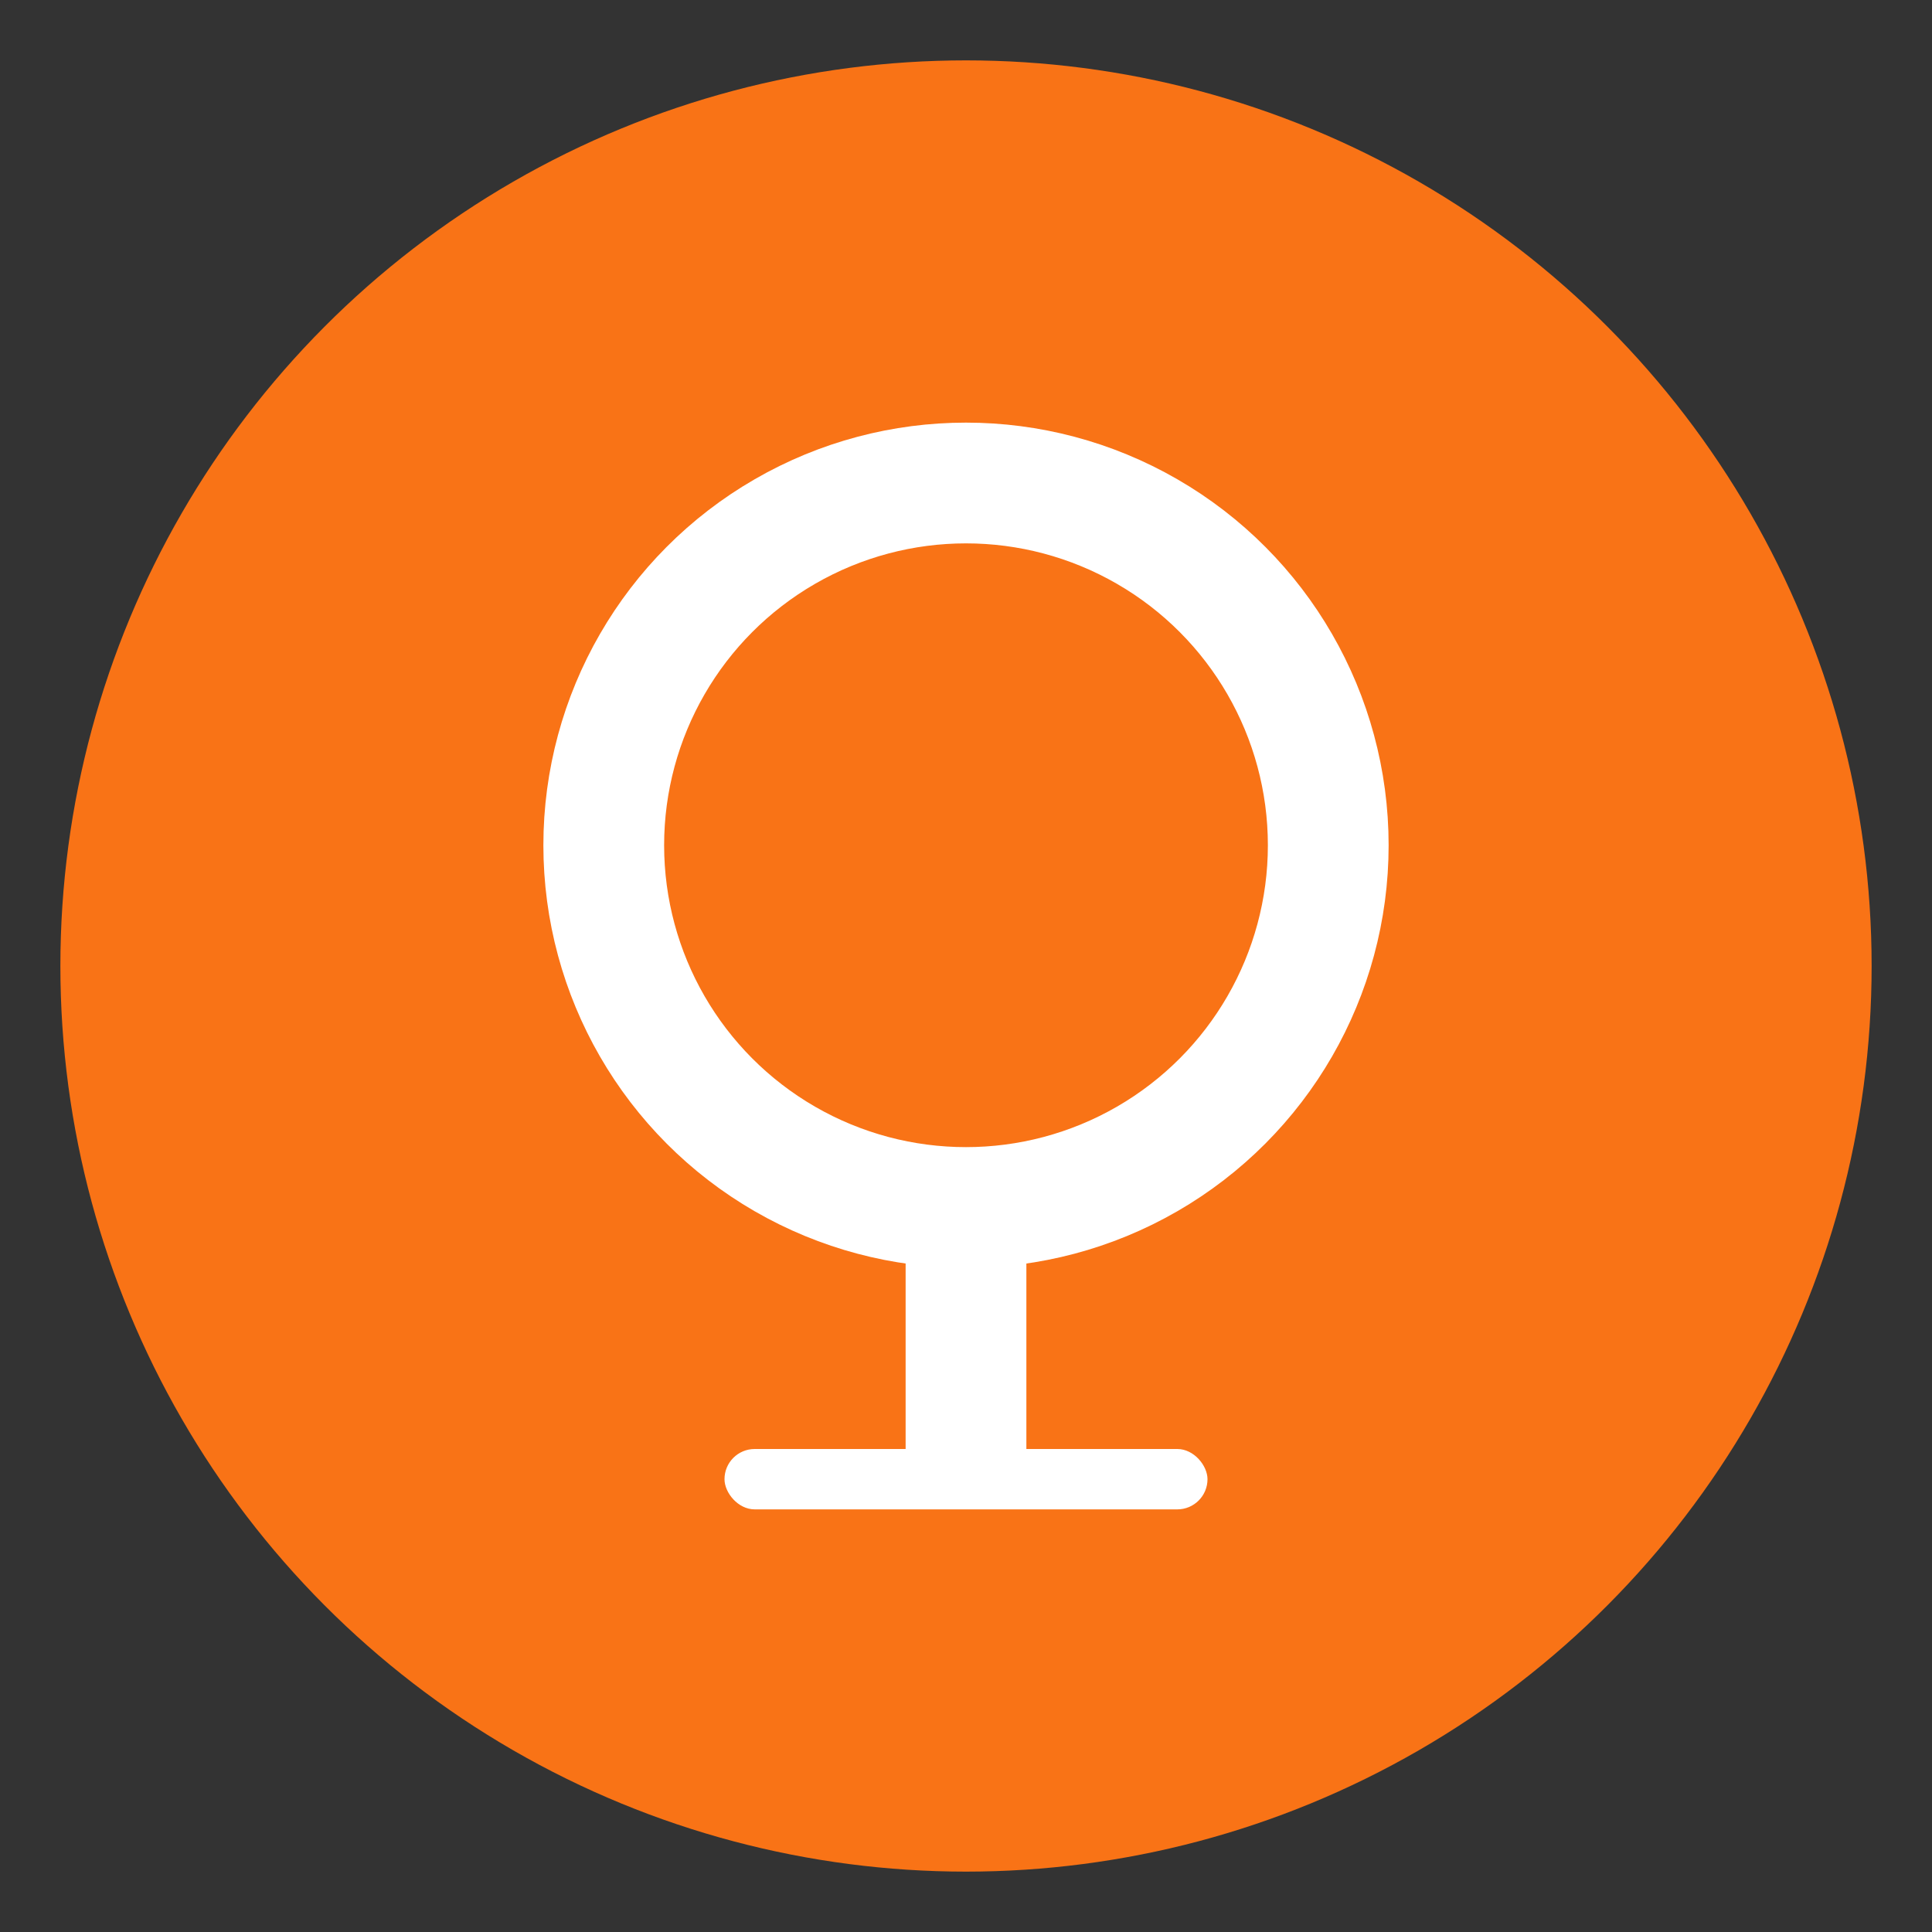
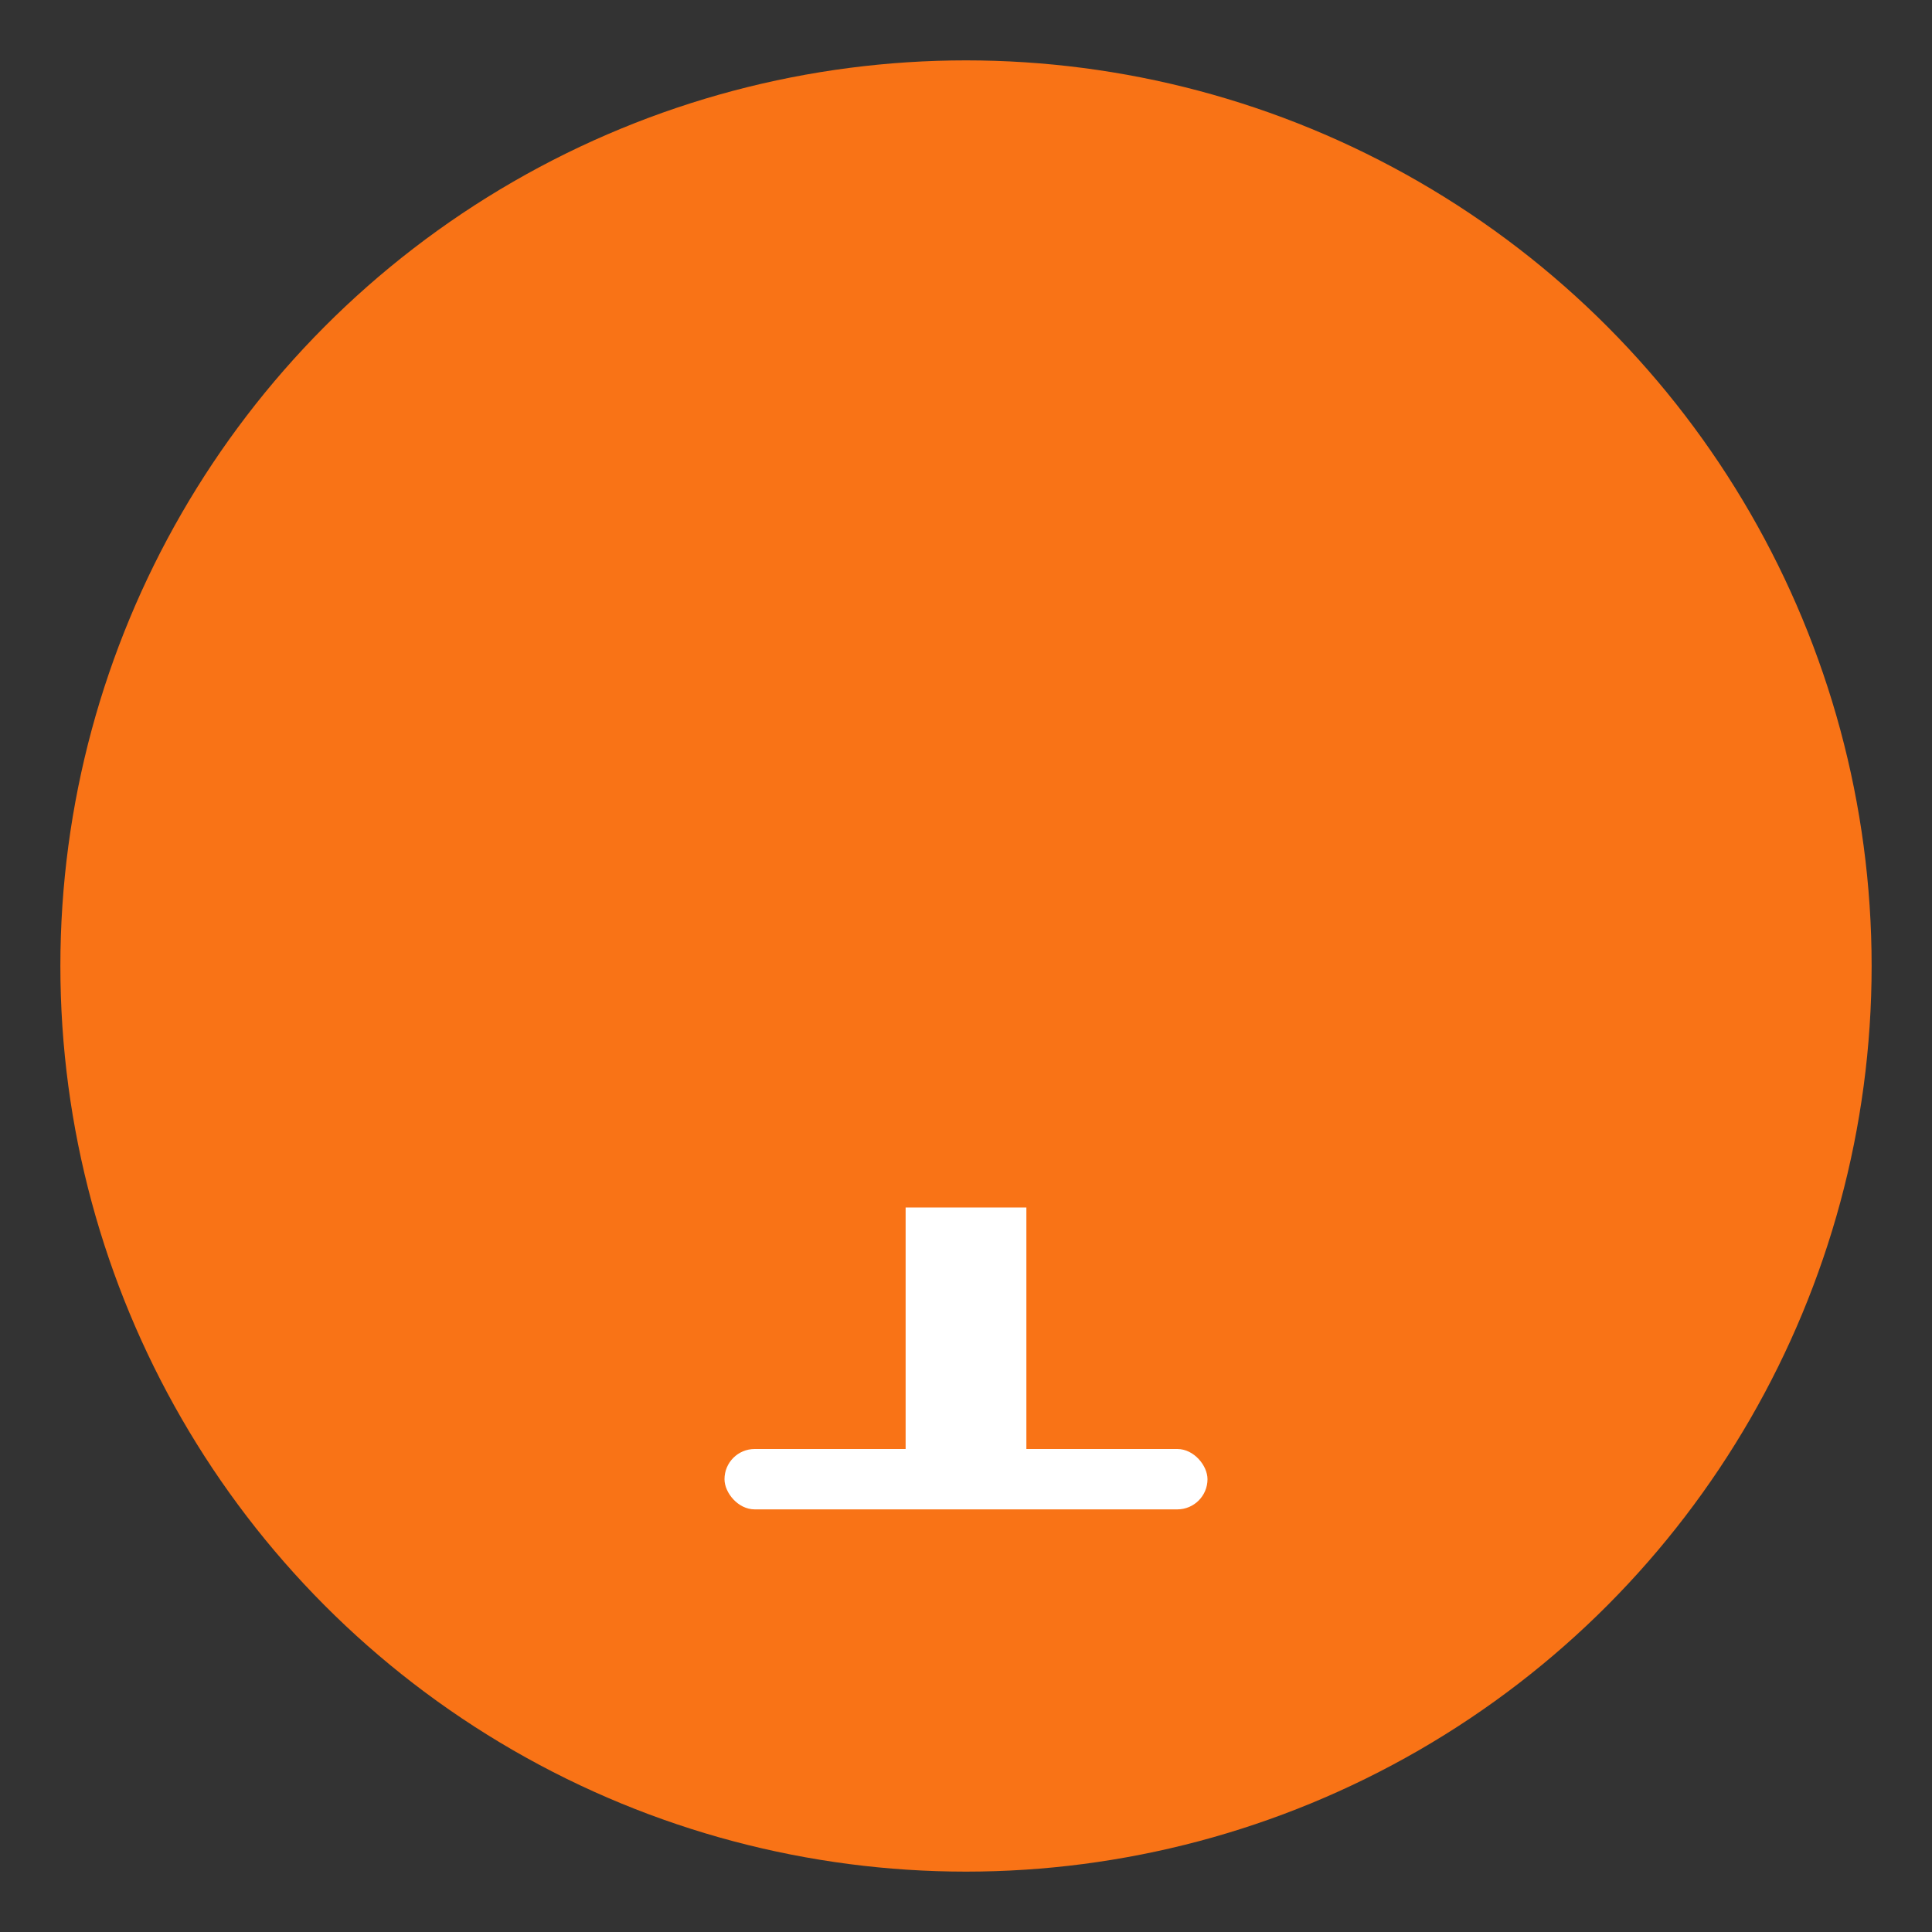
<svg xmlns="http://www.w3.org/2000/svg" width="32" height="32" viewBox="0 0 32 32">
  <rect x="0" y="0" width="32" height="32" fill="#333333" stroke="none" />
  <circle cx="16" cy="16" r="15" fill="#f97316" />
-   <circle cx="16" cy="14" r="6" stroke="white" stroke-width="2" fill="none" />
  <rect x="15" y="20" width="2" height="4" fill="white" />
  <rect x="12" y="24" width="8" height="1" rx="0.5" fill="white" />
</svg>